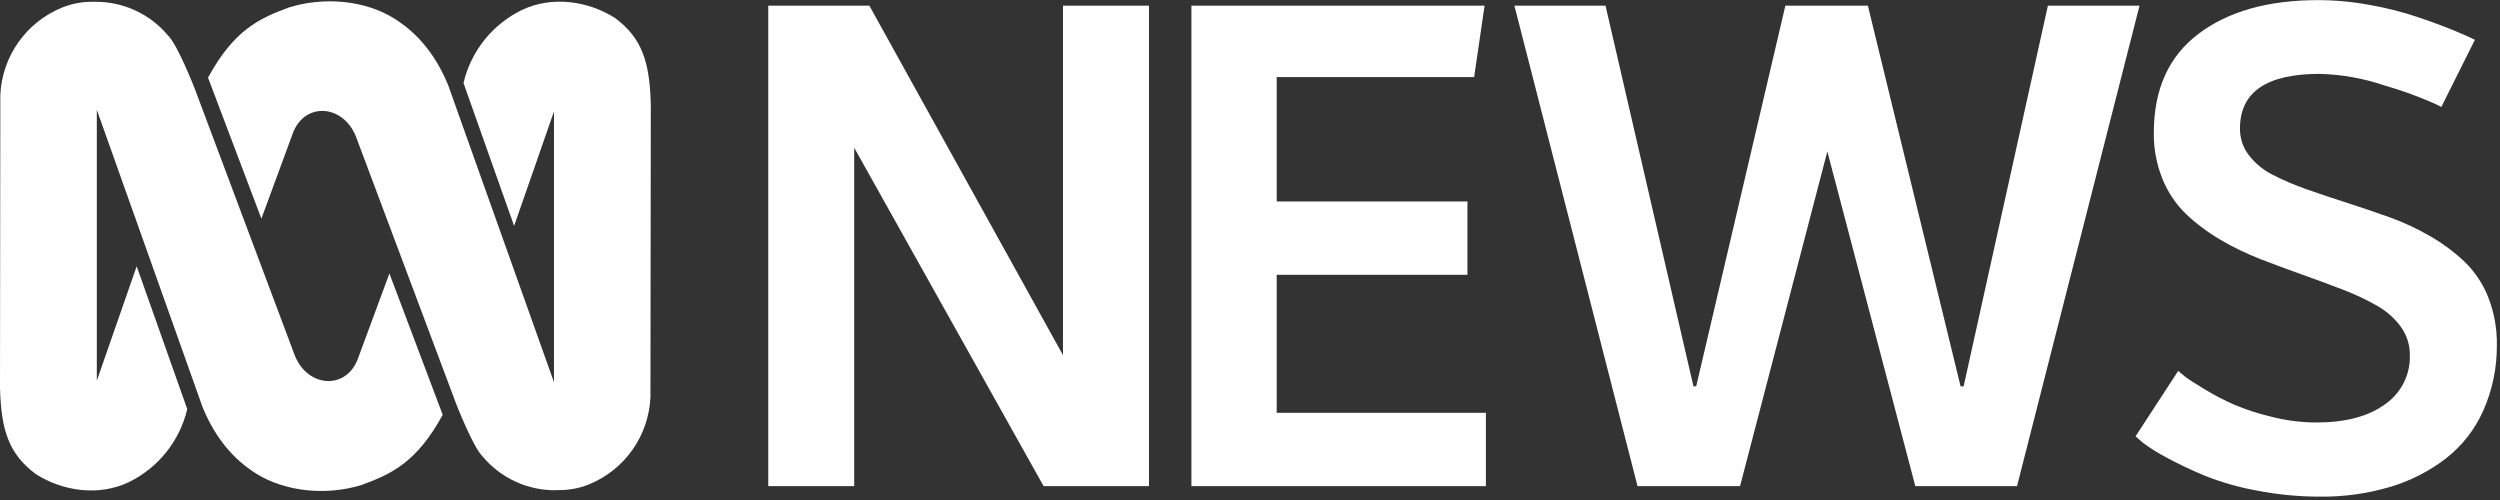
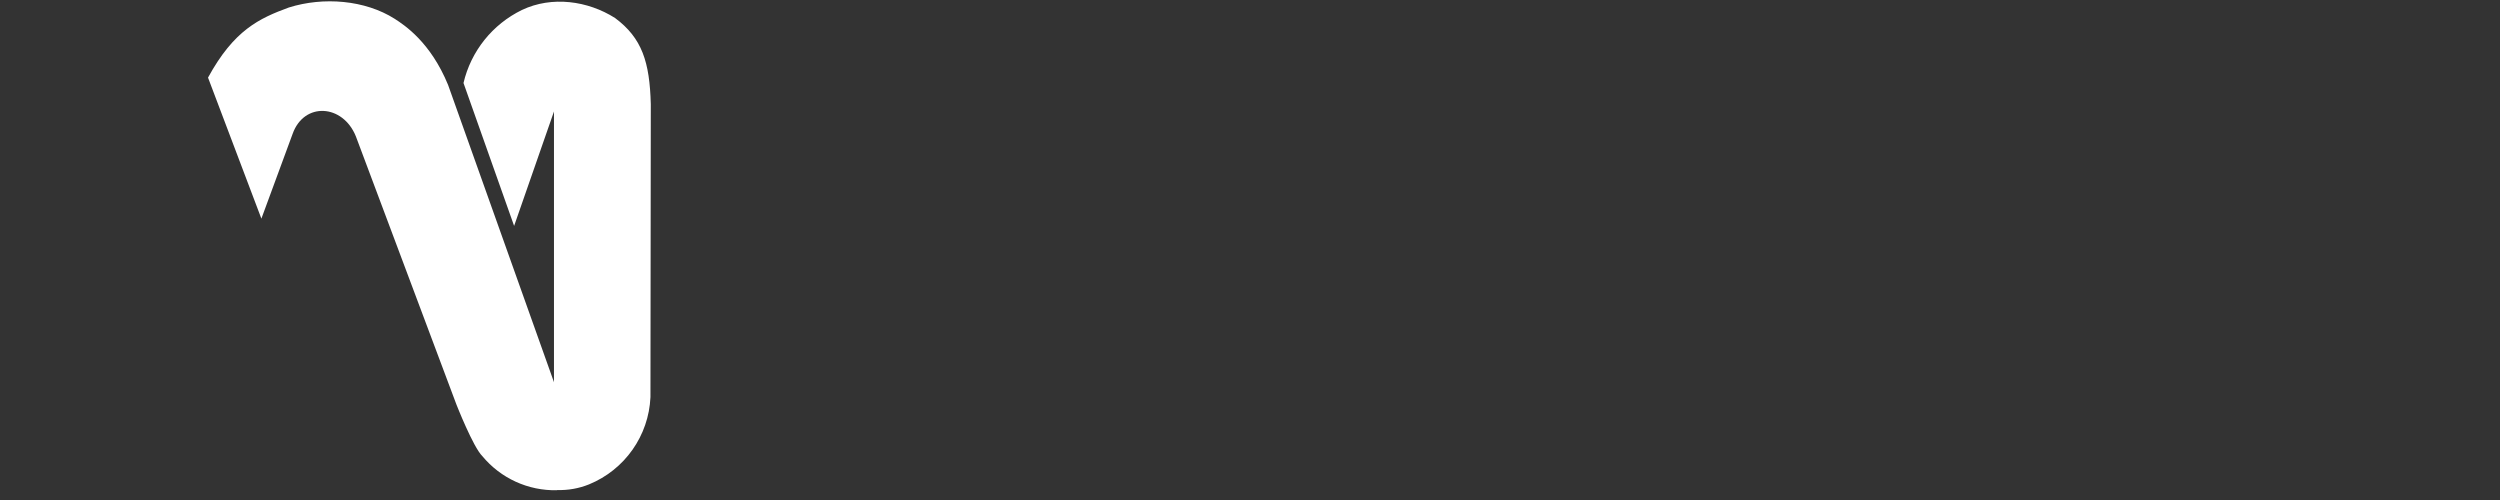
<svg xmlns="http://www.w3.org/2000/svg" width="110" height="22" viewBox="0 0 110 22">
  <rect x="0" y="0" width="110" height="22" fill="#333333" stroke="none" />
  <g fill="#FFF">
-     <path d="M33.804,21.39 L33.804,0.25 L38.252,0.25 L46.771,15.625 L46.771,0.25 L50.555,0.25 L50.555,21.39 L45.919,21.39 L37.585,6.5 L37.585,21.39 L33.804,21.39 Z M52.422,21.39 L52.422,0.25 L65.321,0.25 L64.862,3.39 L56.175,3.39 L56.175,8.863 L64.567,8.863 L64.567,12.09 L56.175,12.09 L56.175,18.163 L65.379,18.163 L65.379,21.39 L52.422,21.39 Z M66.634,0.25 L70.643,0.25 L74.512,17 L74.632,17 L78.556,0.25 L82.187,0.25 L86.266,17 L86.399,17 L90.107,0.25 L94.139,0.25 L88.749,21.39 L84.274,21.39 L80.403,6.665 L76.562,21.39 L72.051,21.39 L66.634,0.25 Z M93.964,19.2 L95.84,16.32 C95.91,16.38 96.011,16.462 96.144,16.57 C96.276,16.677 96.557,16.858 96.985,17.117 C97.406,17.373 97.843,17.601 98.293,17.8 C98.831,18.026 99.387,18.207 99.955,18.34 C100.594,18.503 101.252,18.587 101.912,18.59 C103.193,18.59 104.2,18.325 104.933,17.795 C105.647,17.304 106.062,16.485 106.033,15.62 C106.037,15.182 105.903,14.755 105.65,14.398 C105.376,14.017 105.023,13.699 104.615,13.467 C104.134,13.19 103.631,12.952 103.112,12.755 C102.546,12.535 101.952,12.315 101.33,12.095 C100.711,11.875 100.09,11.645 99.471,11.405 C98.854,11.167 98.258,10.879 97.69,10.543 C97.147,10.226 96.642,9.849 96.186,9.418 C95.738,8.982 95.386,8.459 95.151,7.88 C94.889,7.232 94.758,6.539 94.768,5.84 C94.768,3.93 95.423,2.48 96.732,1.49 C98.042,0.5 99.796,0.005 101.994,0.005 C102.768,0.007 103.539,0.08 104.3,0.223 C105.003,0.347 105.697,0.523 106.374,0.75 C106.971,0.95 107.511,1.15 107.995,1.35 C108.361,1.5 108.662,1.635 108.897,1.75 L107.419,4.705 L107.093,4.545 C106.377,4.231 105.64,3.966 104.888,3.75 C103.978,3.444 103.027,3.275 102.067,3.25 C99.728,3.25 98.559,4.05 98.559,5.65 C98.553,6.072 98.688,6.483 98.942,6.82 C99.219,7.18 99.572,7.474 99.977,7.68 C100.462,7.93 100.965,8.146 101.481,8.325 C102.047,8.525 102.643,8.725 103.27,8.925 C103.896,9.125 104.522,9.338 105.146,9.562 C105.766,9.785 106.364,10.064 106.933,10.395 C107.476,10.708 107.981,11.083 108.436,11.512 C108.892,11.952 109.247,12.484 109.479,13.072 C109.743,13.743 109.873,14.459 109.862,15.18 C109.87,16.179 109.664,17.169 109.258,18.082 C108.89,18.903 108.327,19.621 107.617,20.175 C106.883,20.738 106.051,21.162 105.164,21.425 C104.167,21.719 103.132,21.863 102.092,21.852 C101.15,21.854 100.21,21.763 99.286,21.582 C98.499,21.44 97.73,21.219 96.988,20.922 C96.372,20.663 95.824,20.402 95.347,20.142 C94.978,19.951 94.625,19.73 94.292,19.483 L93.964,19.2 Z M4.124,0.08 C5.392,0.051 6.603,0.604 7.409,1.58 C7.81,1.972 8.549,3.85 8.549,3.85 L12.974,15.648 C13.543,17.067 15.255,17.172 15.758,15.755 L17.134,12.033 L19.479,18.25 C18.339,20.343 17.224,20.855 15.926,21.335 C14.4,21.812 12.574,21.655 11.266,20.835 C10.83,20.552 9.69,19.808 8.918,17.927 L4.26,4.832 L4.26,16.75 L6.014,11.715 L8.239,18 C7.908,19.402 6.964,20.582 5.668,21.215 C4.345,21.843 2.771,21.62 1.576,20.86 C0.386,19.975 0.05,18.927 0,17.067 L0.015,4.178 C0.09,2.483 1.144,0.986 2.716,0.34 C3.162,0.156 3.642,0.068 4.124,0.08 Z" />
    <path d="M24.511,21.57 C23.242,21.599 22.031,21.046 21.223,20.07 C20.82,19.677 20.083,17.8 20.083,17.8 L15.658,6 C15.087,4.58 13.378,4.473 12.874,5.893 L11.501,9.62 L9.153,3.415 C10.293,1.323 11.408,0.807 12.709,0.33 C14.235,-0.15 16.062,-9.02056208e-17 17.367,0.828 C17.803,1.11 18.943,1.855 19.715,3.735 L24.375,16.817 L24.375,4.905 L22.621,9.94 L20.394,3.652 C20.723,2.249 21.669,1.069 22.967,0.438 C24.288,-0.188 25.864,0.033 27.062,0.792 C28.252,1.677 28.585,2.725 28.635,4.585 L28.62,17.475 C28.545,19.17 27.491,20.667 25.919,21.312 C25.473,21.492 24.994,21.577 24.513,21.562 L24.511,21.57 Z" />
  </g>
</svg>